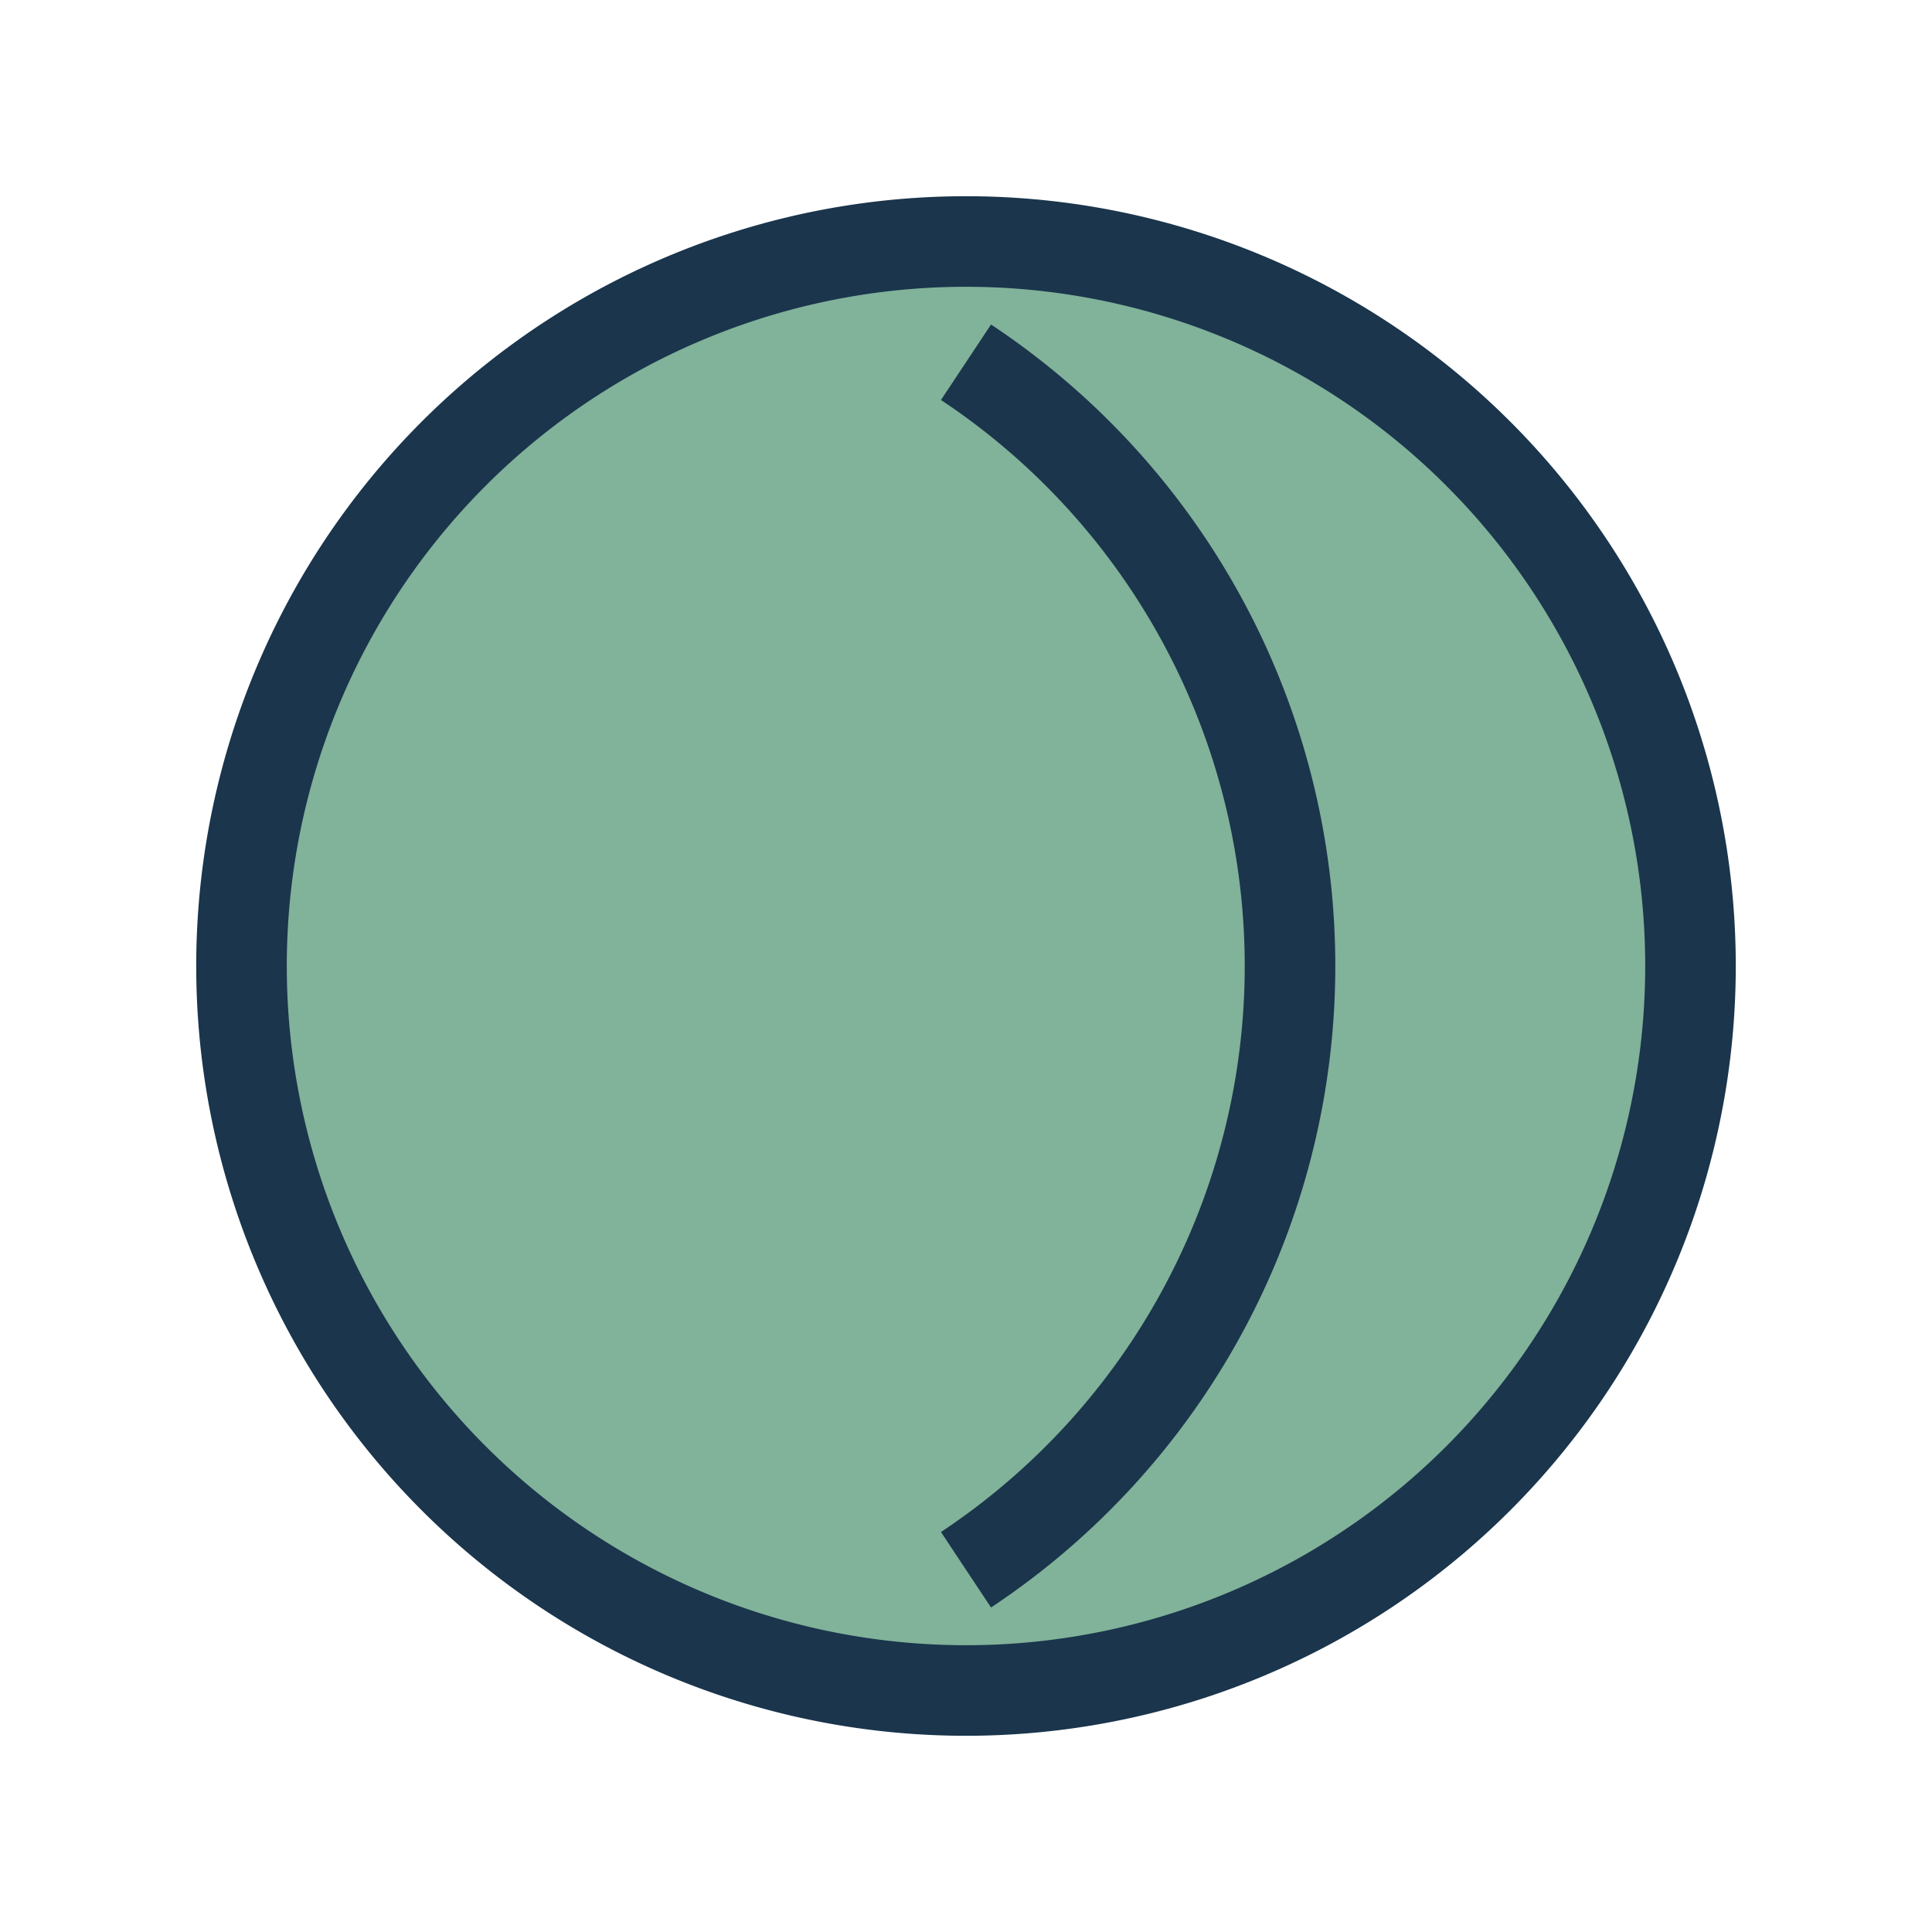
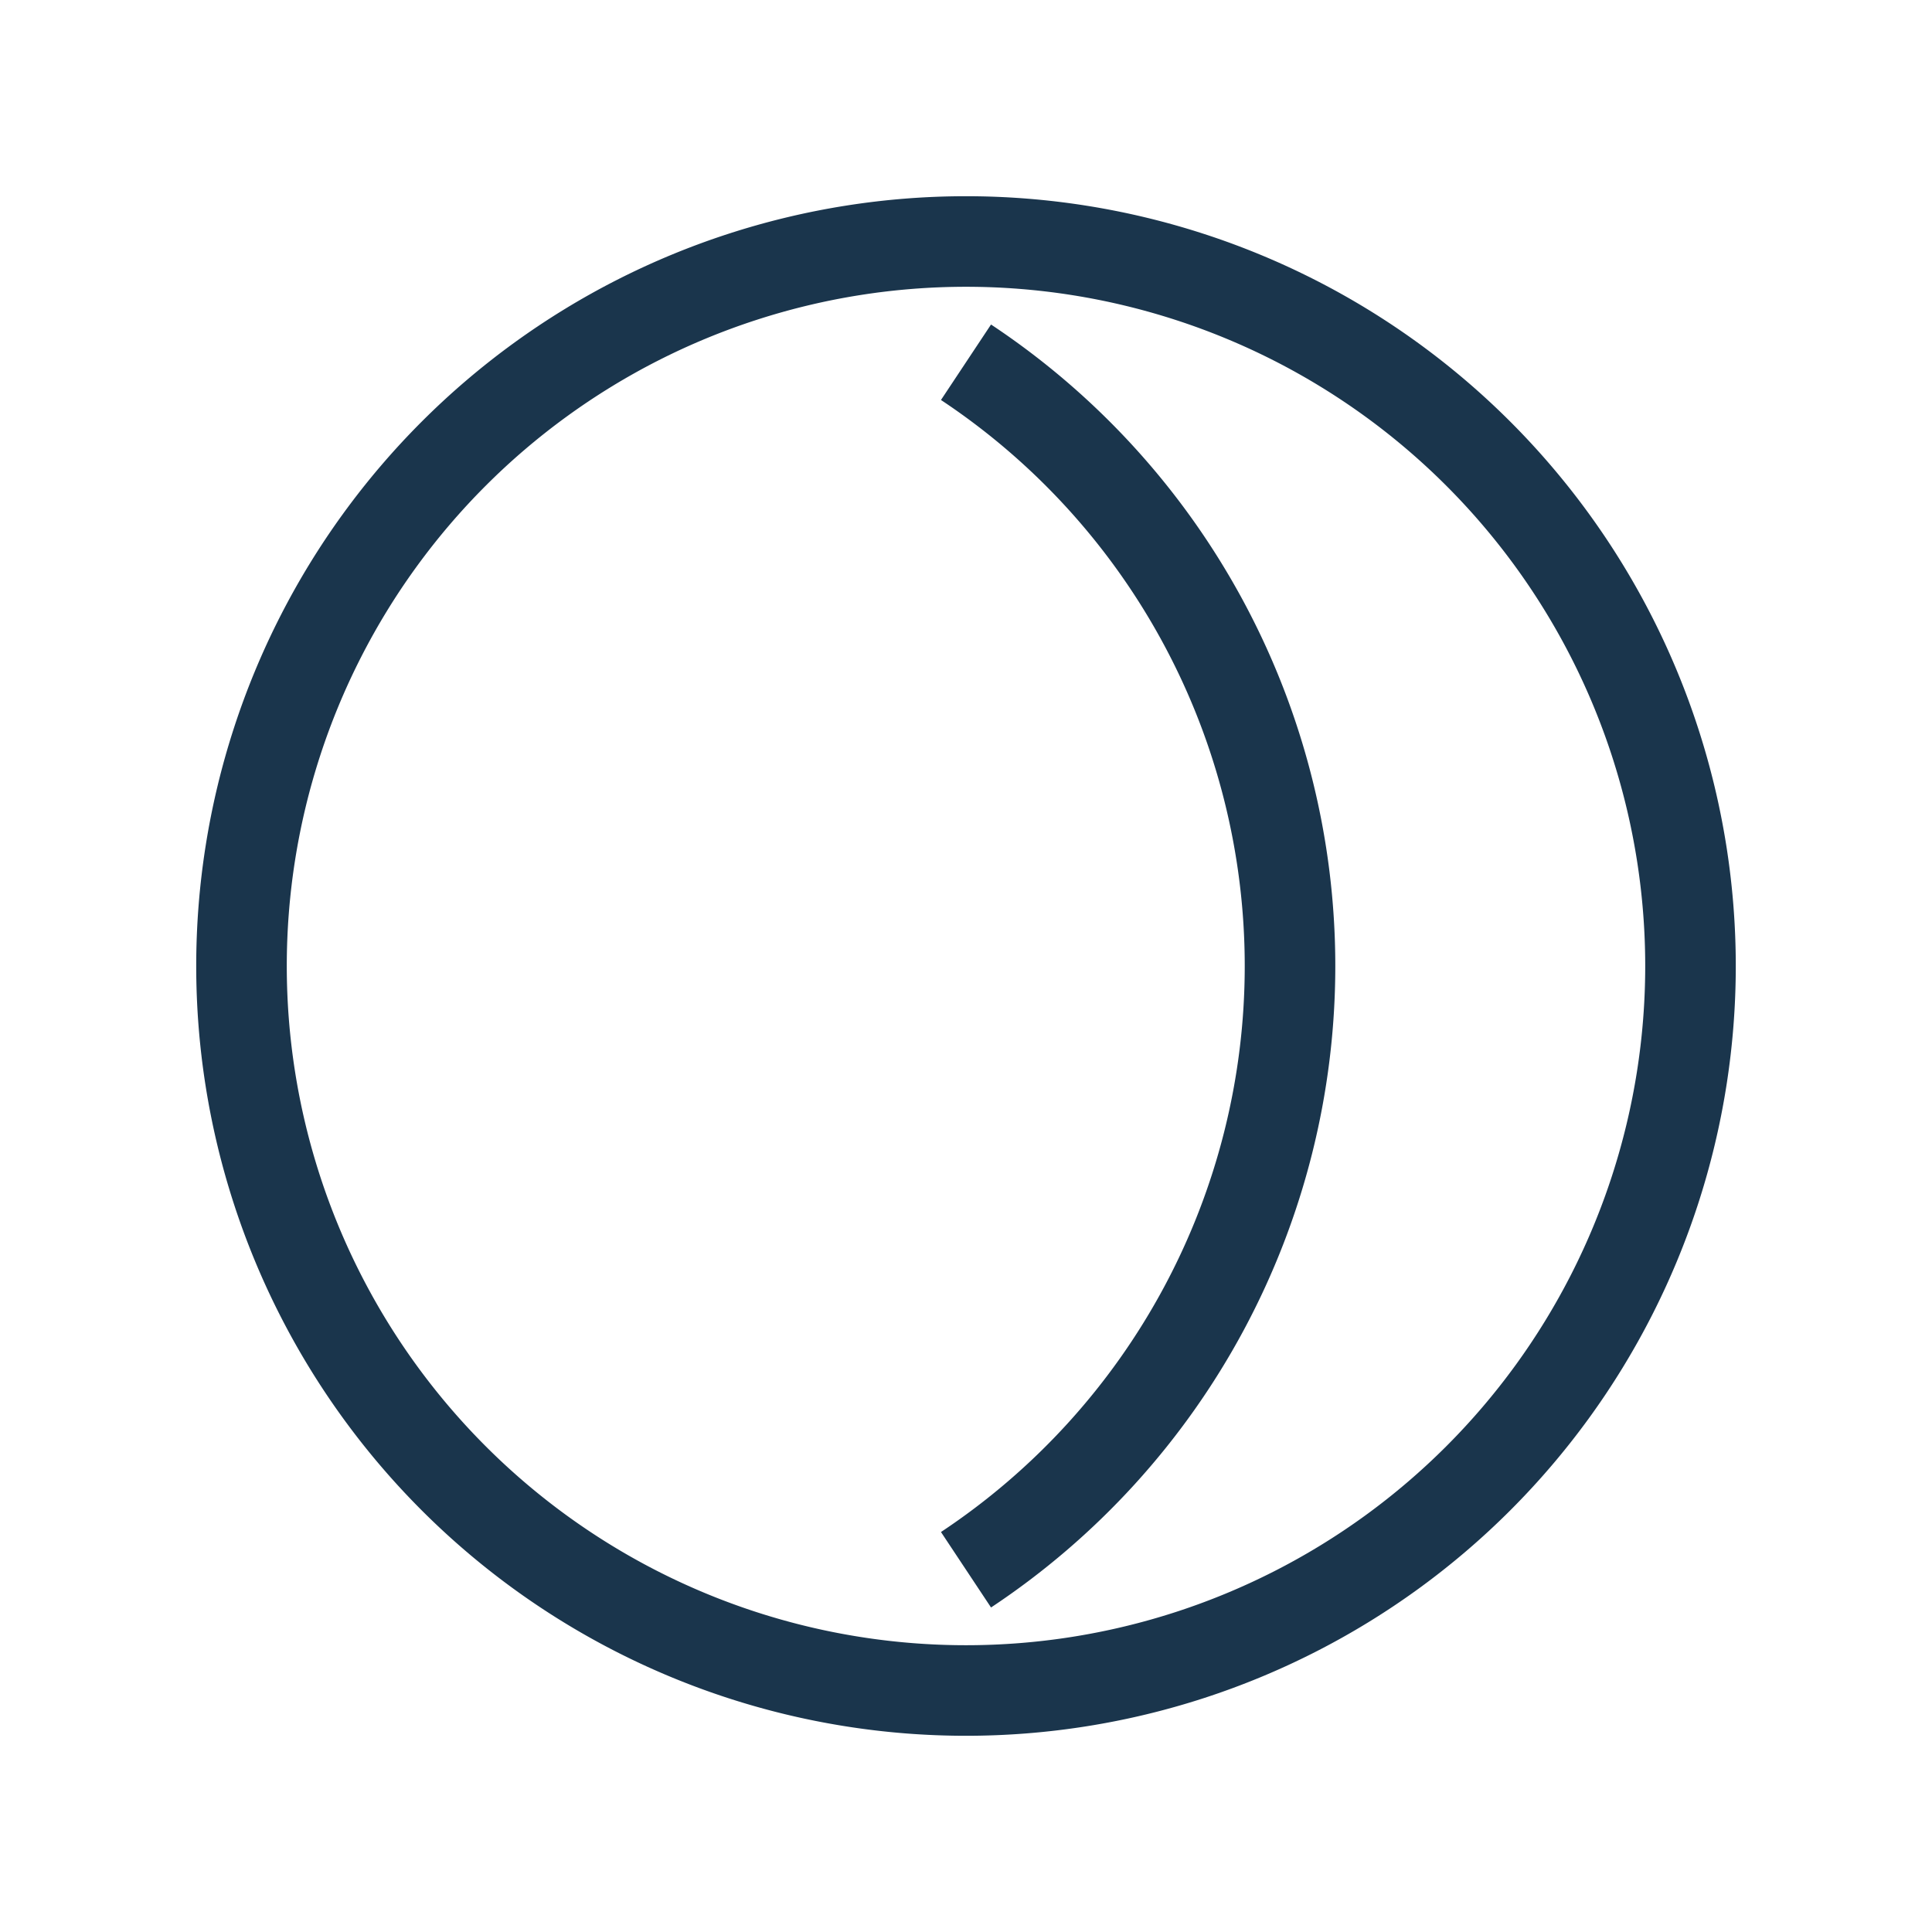
<svg xmlns="http://www.w3.org/2000/svg" viewBox="0 0 32 32" width="32" height="32">
-   <circle cx="16" cy="16" r="12" fill="#81B29A" />
  <path d="M16 4a12 12 0 0 1 0 24 12 12 0 0 1 0-24zm0 2a12 12 0 0 1 0 20" stroke="#1A354C" stroke-width="1.5" fill="none" />
</svg>